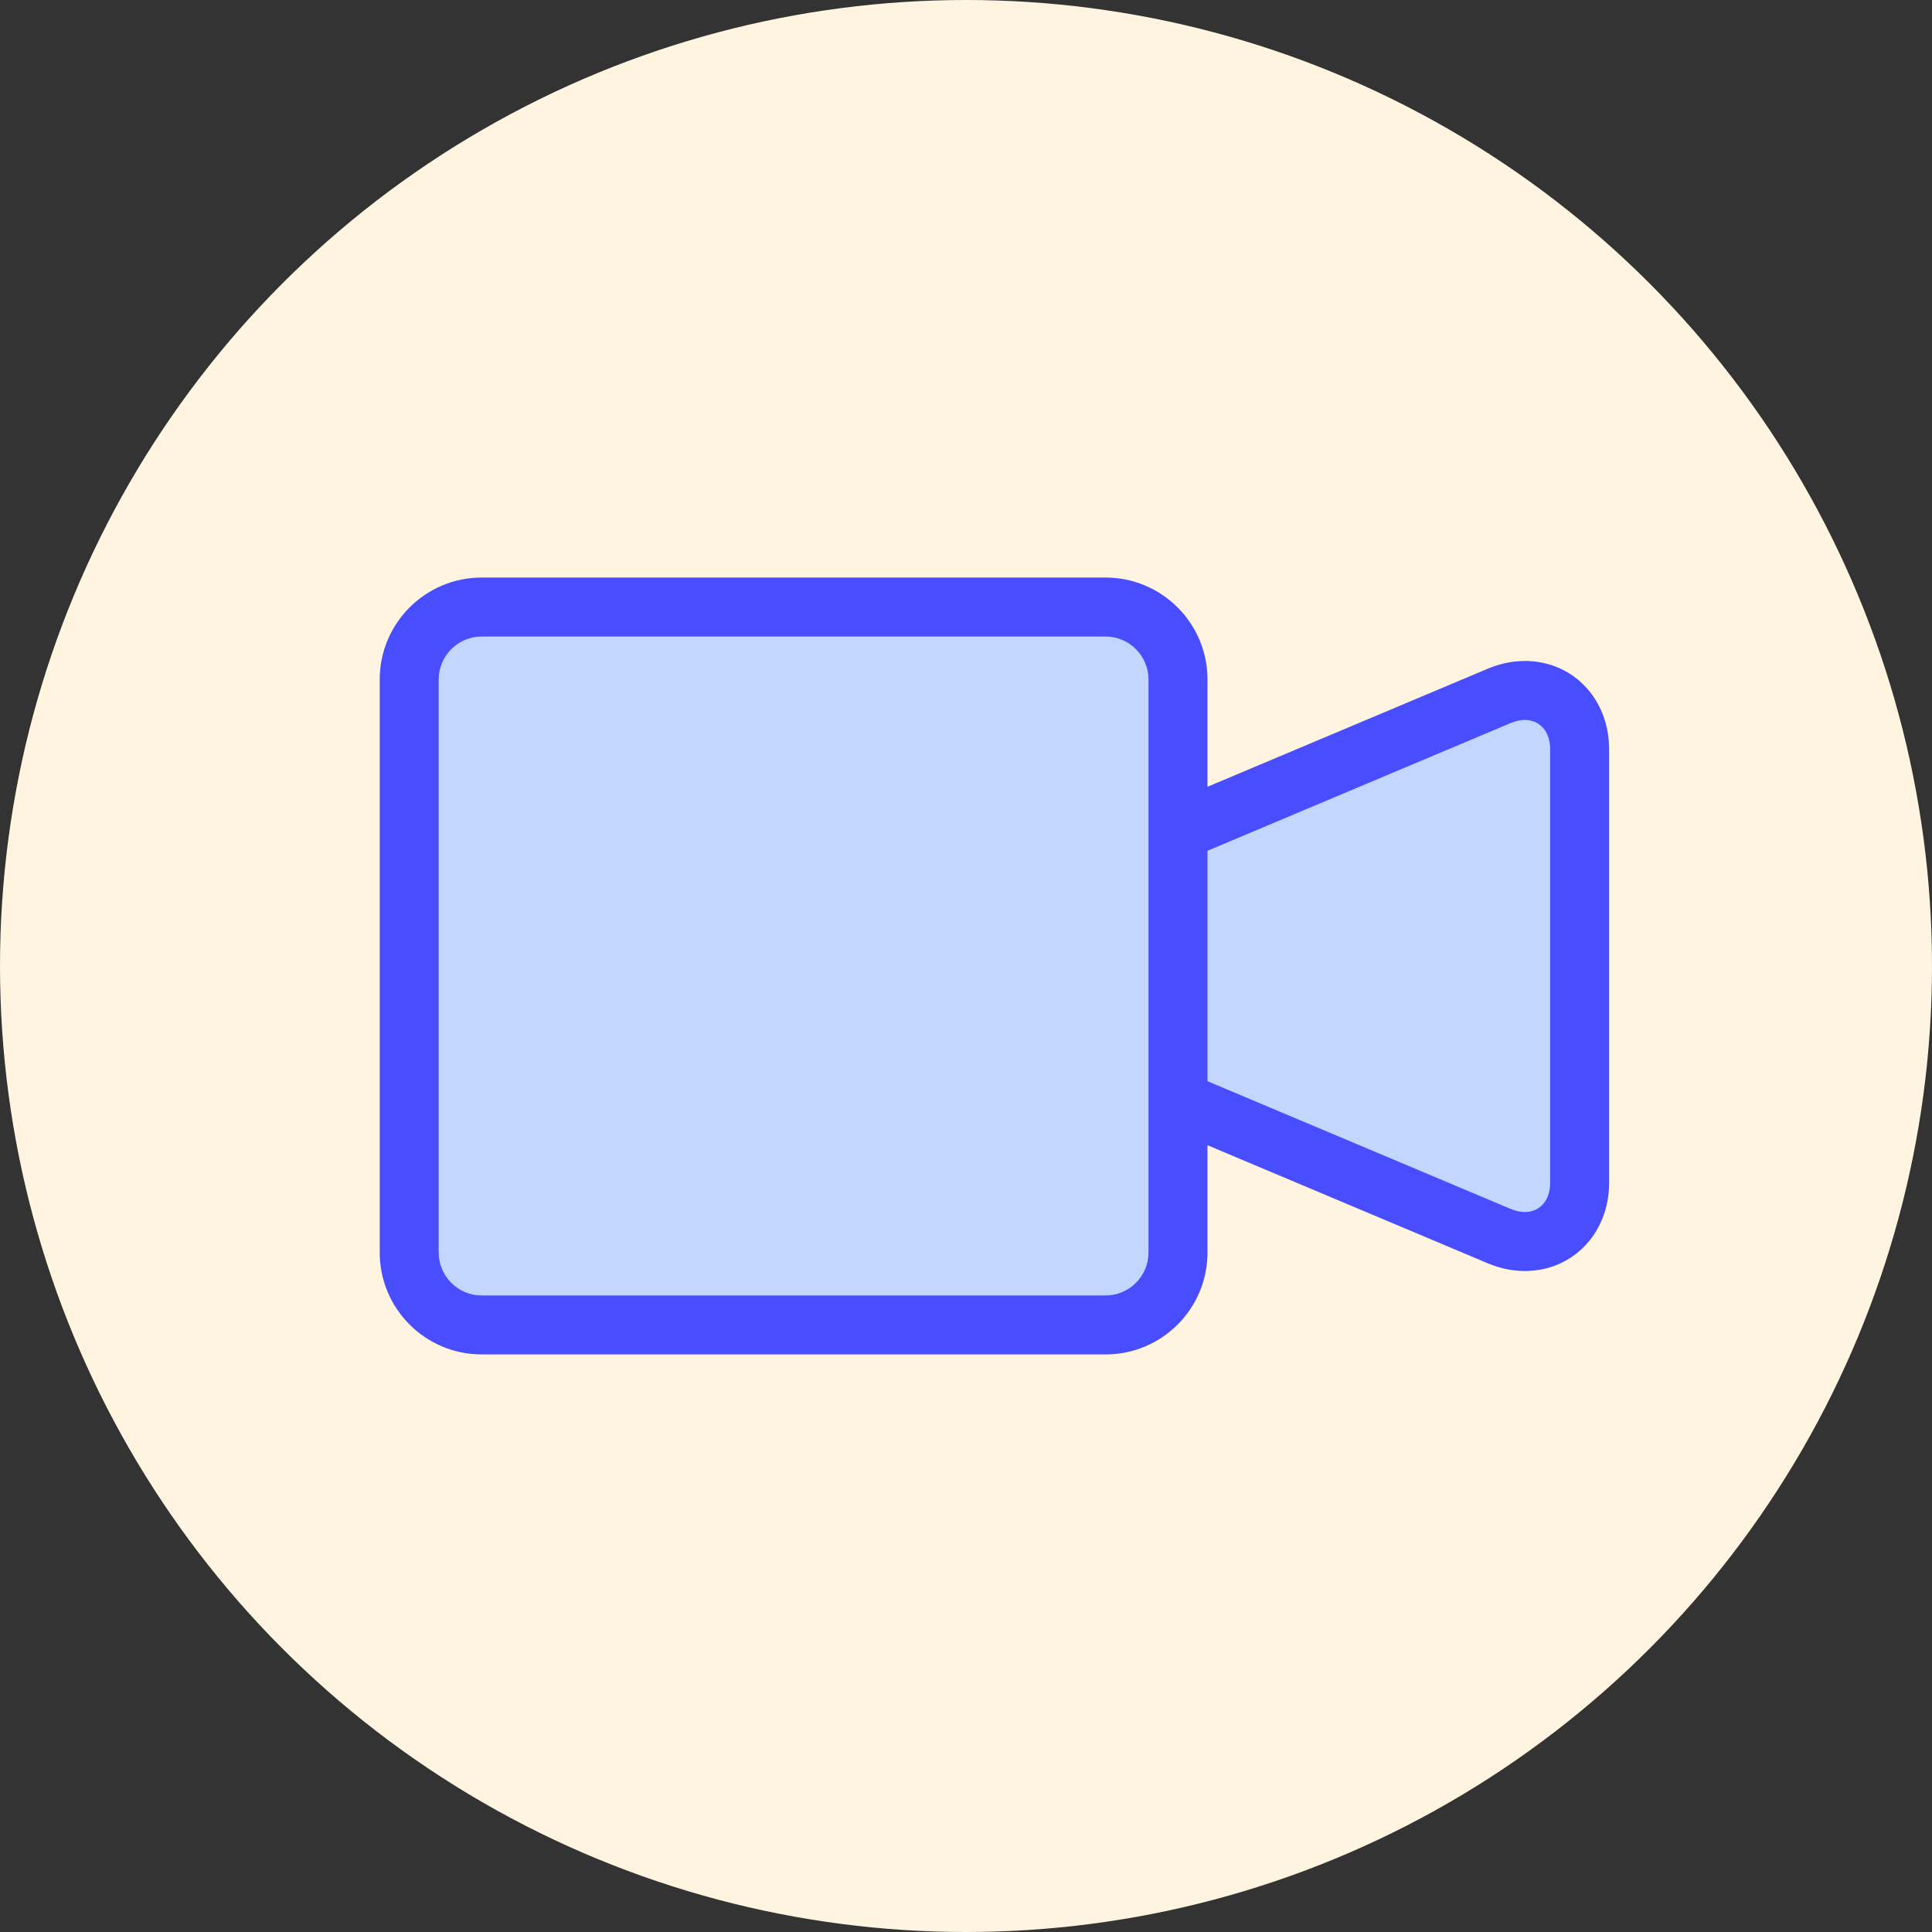
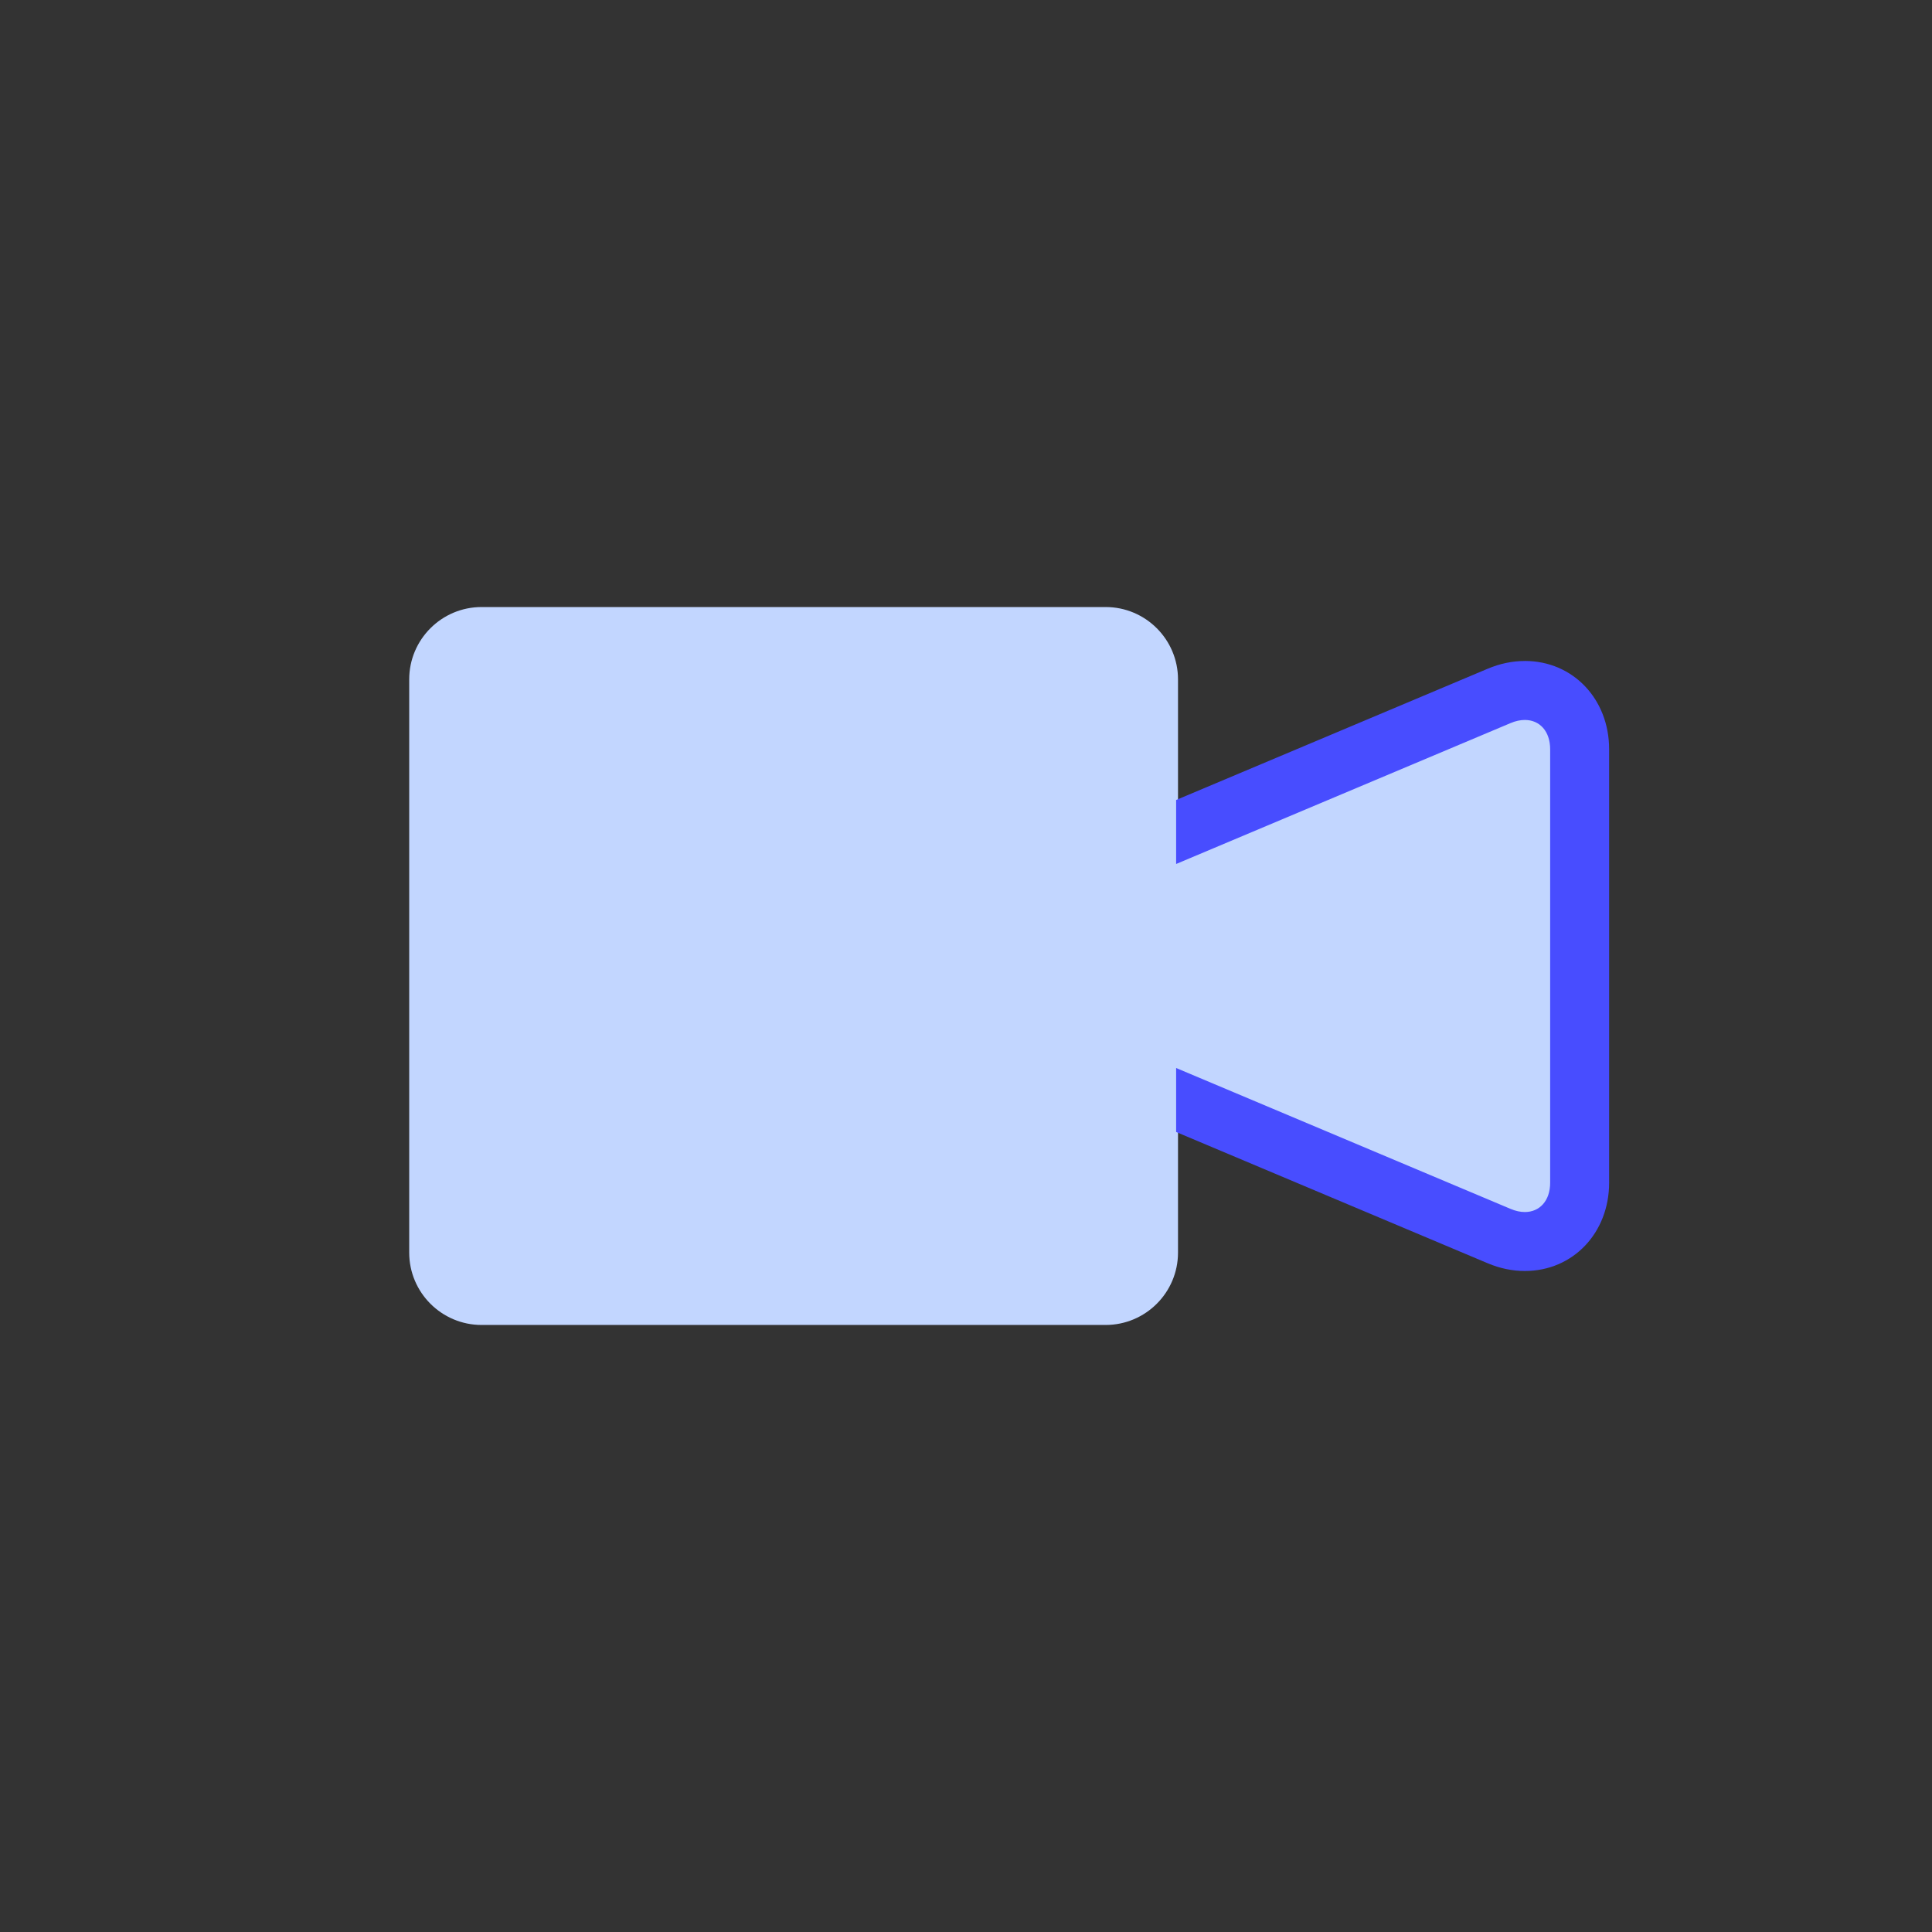
<svg xmlns="http://www.w3.org/2000/svg" viewBox="0 0 128 128">
  <rect x="0" y="0" width="128" height="128" fill="#333333" stroke="none" />
  <defs>
    <style> .cls-1 { fill: #c2d6ff; } .cls-2 { fill: #484dff; } .cls-3 { fill: #fff4df; } </style>
  </defs>
  <g id="Layer_10" data-name="Layer 10">
-     <circle class="cls-3" cx="64" cy="64" r="64" />
-   </g>
+     </g>
  <g id="Layer_8" data-name="Layer 8">
    <polygon class="cls-1" points="77.025 55.93 100.873 45.688 104.236 47.522 104.236 79.166 101.943 82.376 77.922 72.898 77.025 55.93" />
    <g>
      <path class="cls-1" d="M31.907,40.218h41.344c2.647,0,4.795,2.149,4.795,4.795v37.973c0,2.647-2.149,4.796-4.796,4.796H31.907c-2.647,0-4.796-2.149-4.796-4.796v-37.973c0-2.647,2.149-4.795,4.795-4.795Z" />
-       <path class="cls-2" d="M73.25,42.172c1.563,0,2.842,1.279,2.842,2.842v37.972c0,1.563-1.279,2.842-2.842,2.842H31.907c-1.563,0-2.842-1.279-2.842-2.842v-37.972c0-1.563,1.279-2.842,2.842-2.842h41.343M73.25,38.264H31.907c-3.722,0-6.749,3.028-6.749,6.749v37.972c0,3.722,3.028,6.749,6.749,6.749h41.343c3.722,0,6.749-3.028,6.749-6.749v-37.972c0-3.722-3.028-6.749-6.749-6.749h0Z" />
    </g>
    <path class="cls-2" d="M101.024,43.792c-.824,0-1.652.172-2.458.512l-20.644,8.697v4.24l22.161-9.336c.331-.14.649-.206.941-.206.979-0,1.678.741,1.678,1.944v28.713c0,1.203-.699,1.944-1.678,1.944-.292,0-.61-.066-.941-.206l-22.161-9.336v4.24l20.644,8.697c.807.34,1.634.512,2.458.512,3.184,0,5.585-2.516,5.585-5.852v-28.713c0-3.336-2.401-5.852-5.585-5.852Z" />
  </g>
</svg>